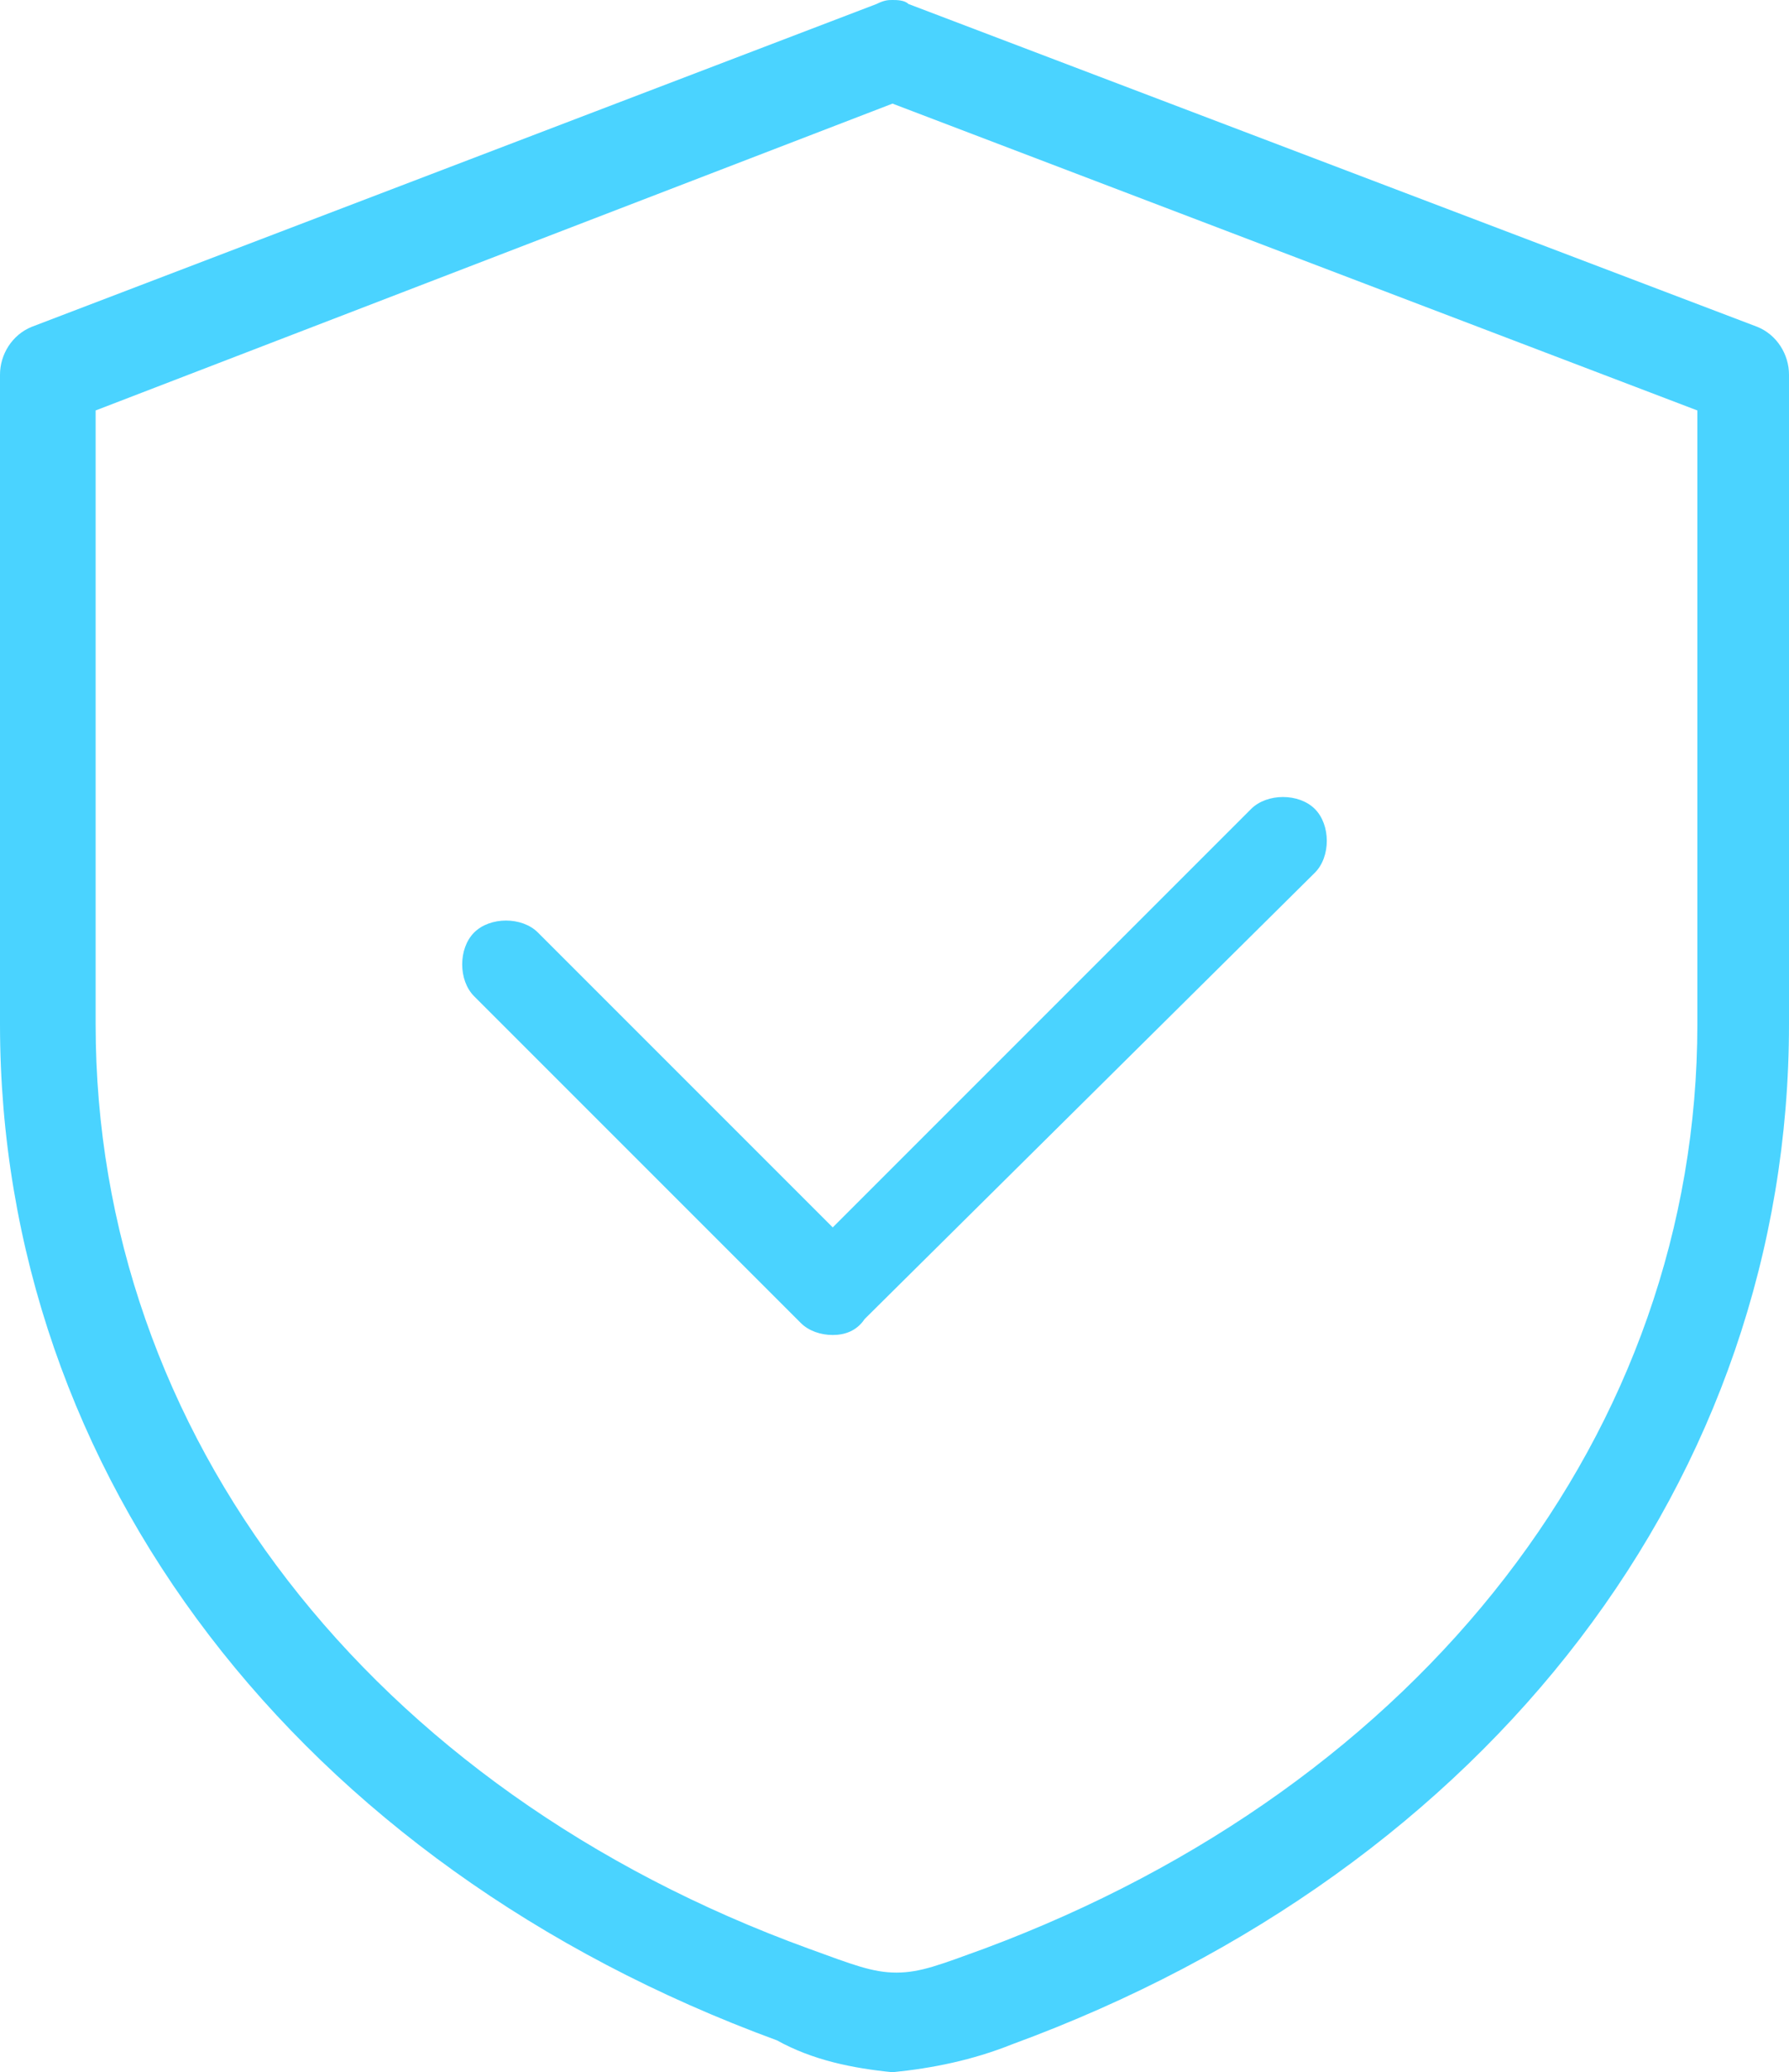
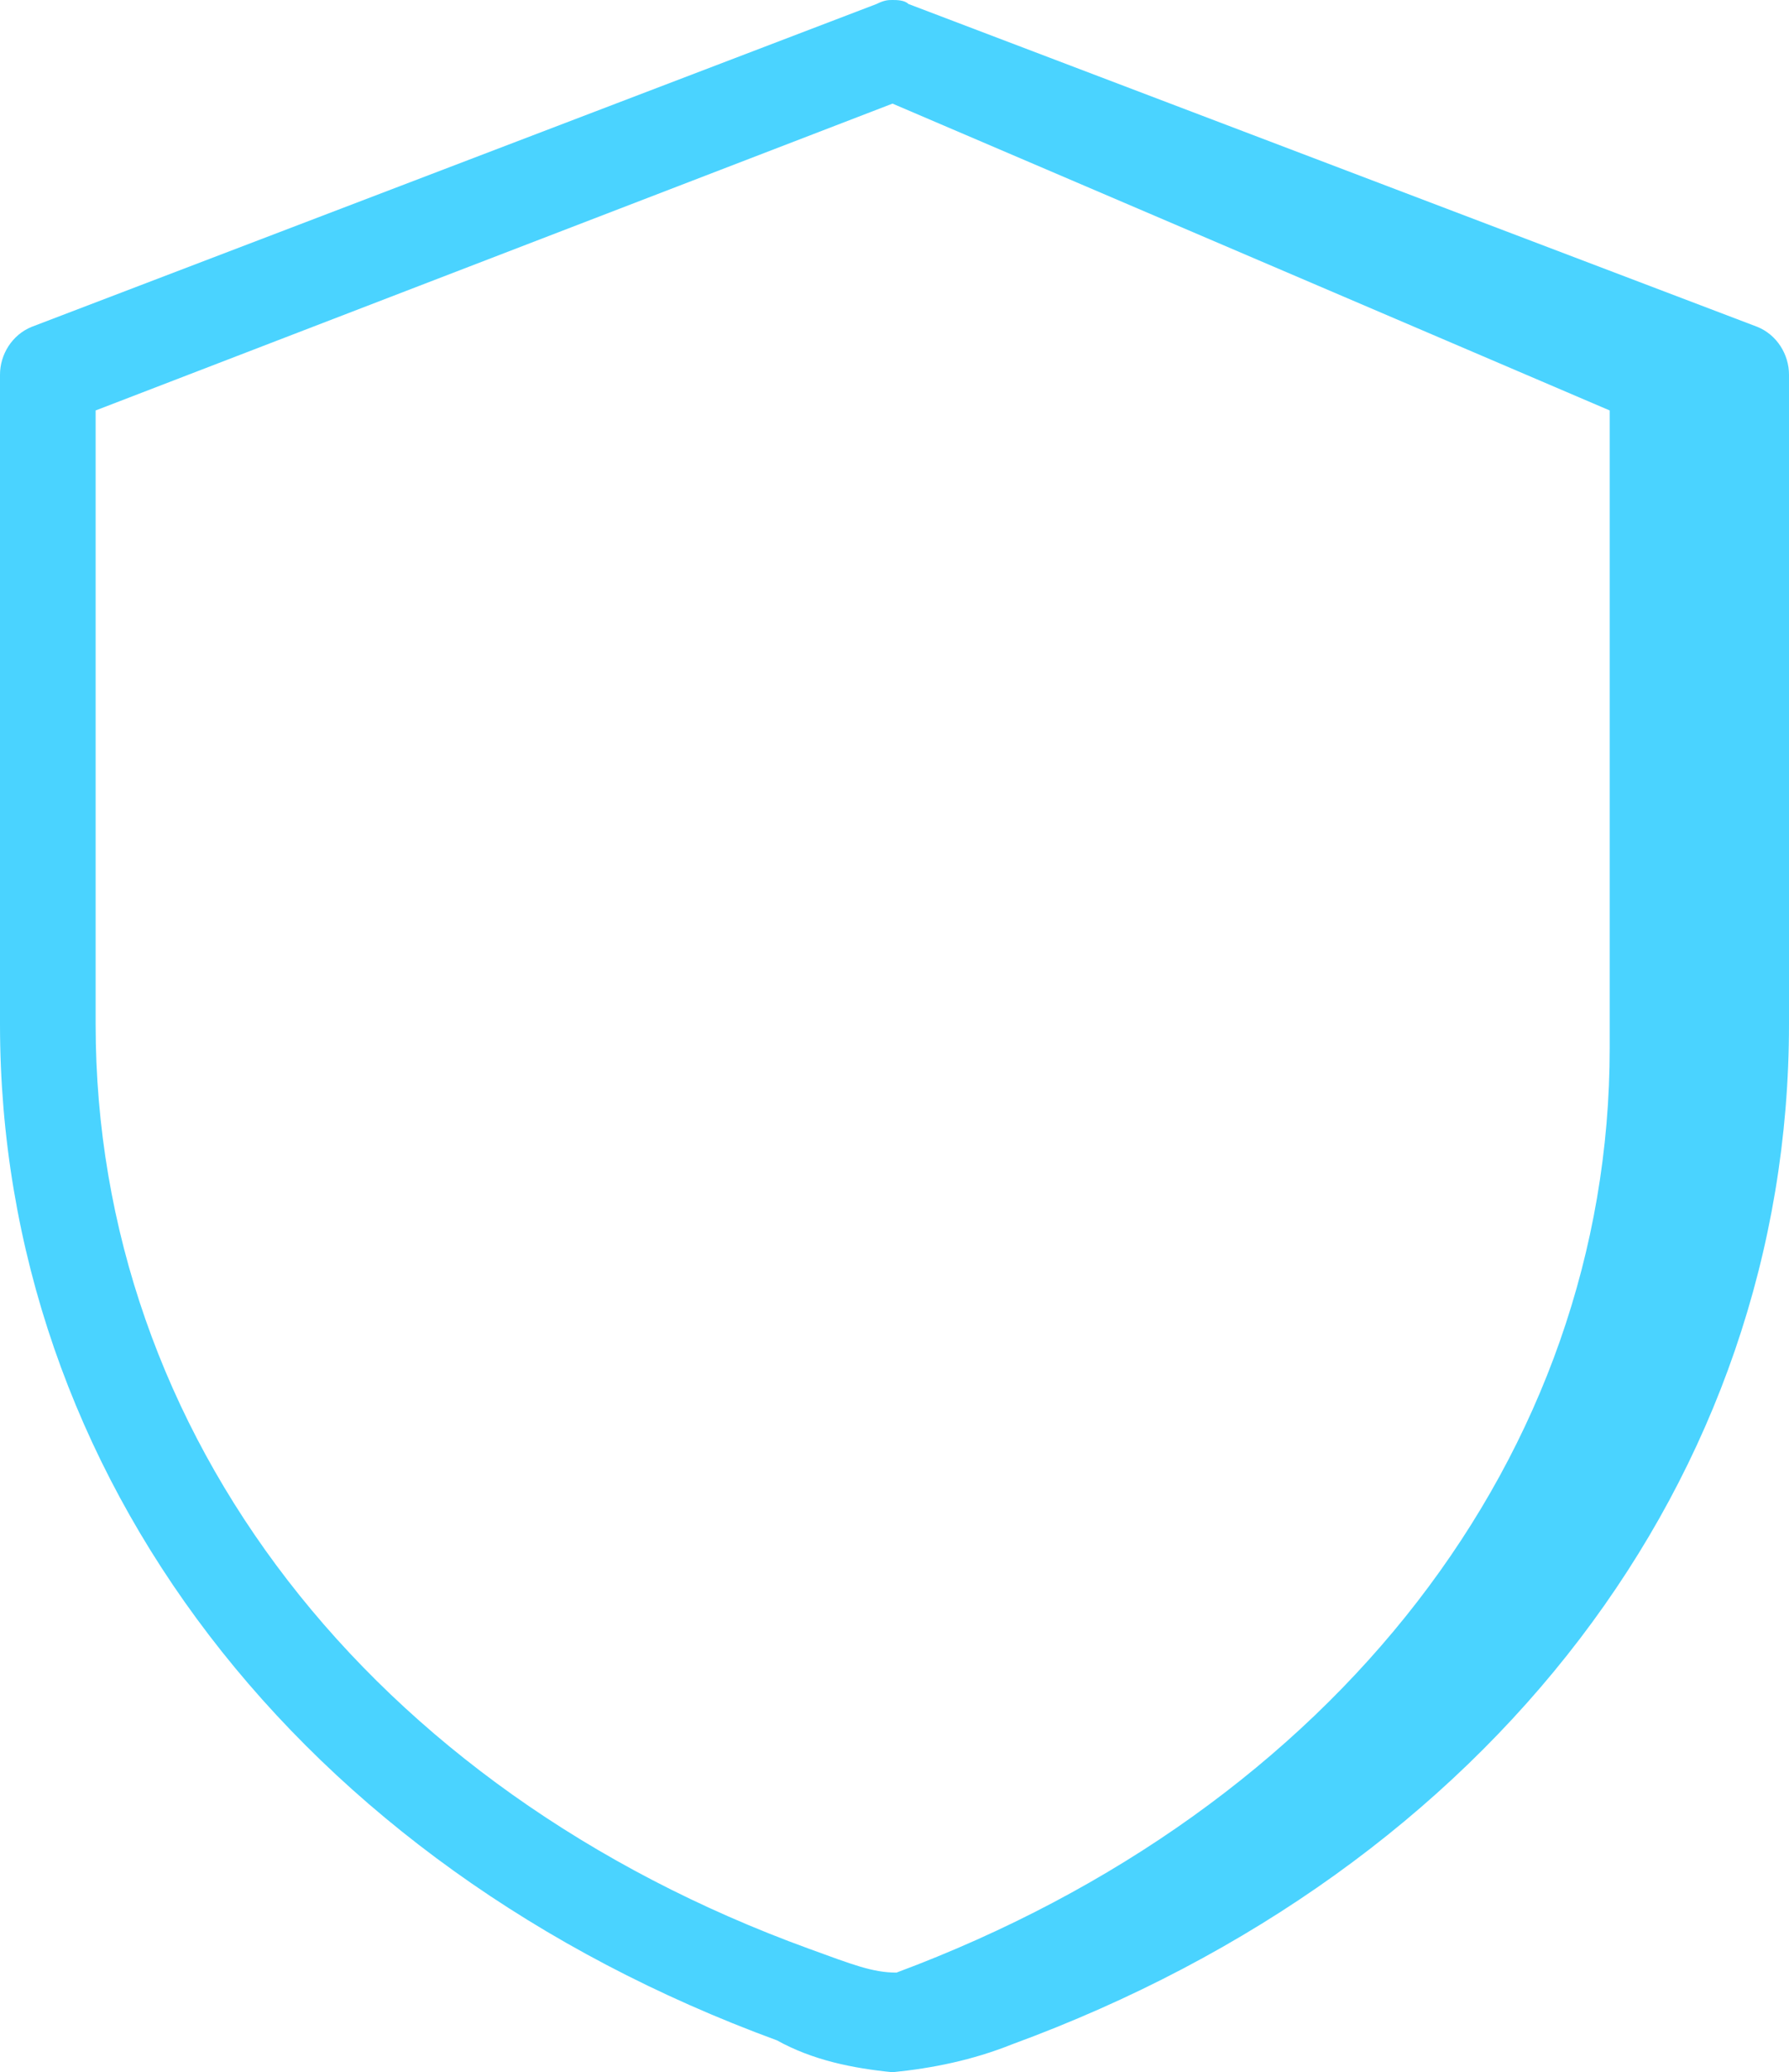
<svg xmlns="http://www.w3.org/2000/svg" version="1.1" id="icon" x="0px" y="0px" viewBox="0 0 44.9 52" style="enable-background:new 0 0 44.9 52;" xml:space="preserve">
  <style type="text/css">
	.st0{fill:#4ad3ff;}
</style>
-   <path class="st0" d="M22.4,52c-1-0.1-2-0.3-2.9-0.8C7.5,46.8,0,37,0,25.7V9.4c0-0.5,0.3-1,0.8-1.2L22,0.1C22.2,0,22.3,0,22.4,0  s0.3,0,0.4,0.1l21.3,8.1c0.5,0.2,0.8,0.7,0.8,1.2v16.3c0,11.4-7.5,21.2-19.5,25.6C24.4,51.7,23.4,51.9,22.4,52z M2.4,10.3v15.4  c0,10.3,6.9,19.2,17.9,23.2c1.1,0.4,1.6,0.6,2.2,0.6c0.6,0,1.1-0.2,2.2-0.6c11-4.1,17.9-13,17.9-23.2V10.3L22.4,2.6L2.4,10.3z" />
-   <path class="st0" d="M20.9,33.5c-0.3,0-0.6-0.1-0.8-0.3l-8.2-8.2c-0.2-0.2-0.3-0.5-0.3-0.8c0-0.3,0.1-0.6,0.3-0.8  c0.2-0.2,0.5-0.3,0.8-0.3c0.3,0,0.6,0.1,0.8,0.3l7.4,7.4l10.5-10.5c0.2-0.2,0.5-0.3,0.8-0.3c0.3,0,0.6,0.1,0.8,0.3  c0.2,0.2,0.3,0.5,0.3,0.8c0,0.3-0.1,0.6-0.3,0.8L21.7,33.1C21.5,33.4,21.2,33.5,20.9,33.5z" />
+   <path class="st0" d="M22.4,52c-1-0.1-2-0.3-2.9-0.8C7.5,46.8,0,37,0,25.7V9.4c0-0.5,0.3-1,0.8-1.2L22,0.1C22.2,0,22.3,0,22.4,0  s0.3,0,0.4,0.1l21.3,8.1c0.5,0.2,0.8,0.7,0.8,1.2v16.3c0,11.4-7.5,21.2-19.5,25.6C24.4,51.7,23.4,51.9,22.4,52z M2.4,10.3v15.4  c0,10.3,6.9,19.2,17.9,23.2c1.1,0.4,1.6,0.6,2.2,0.6c11-4.1,17.9-13,17.9-23.2V10.3L22.4,2.6L2.4,10.3z" />
</svg>